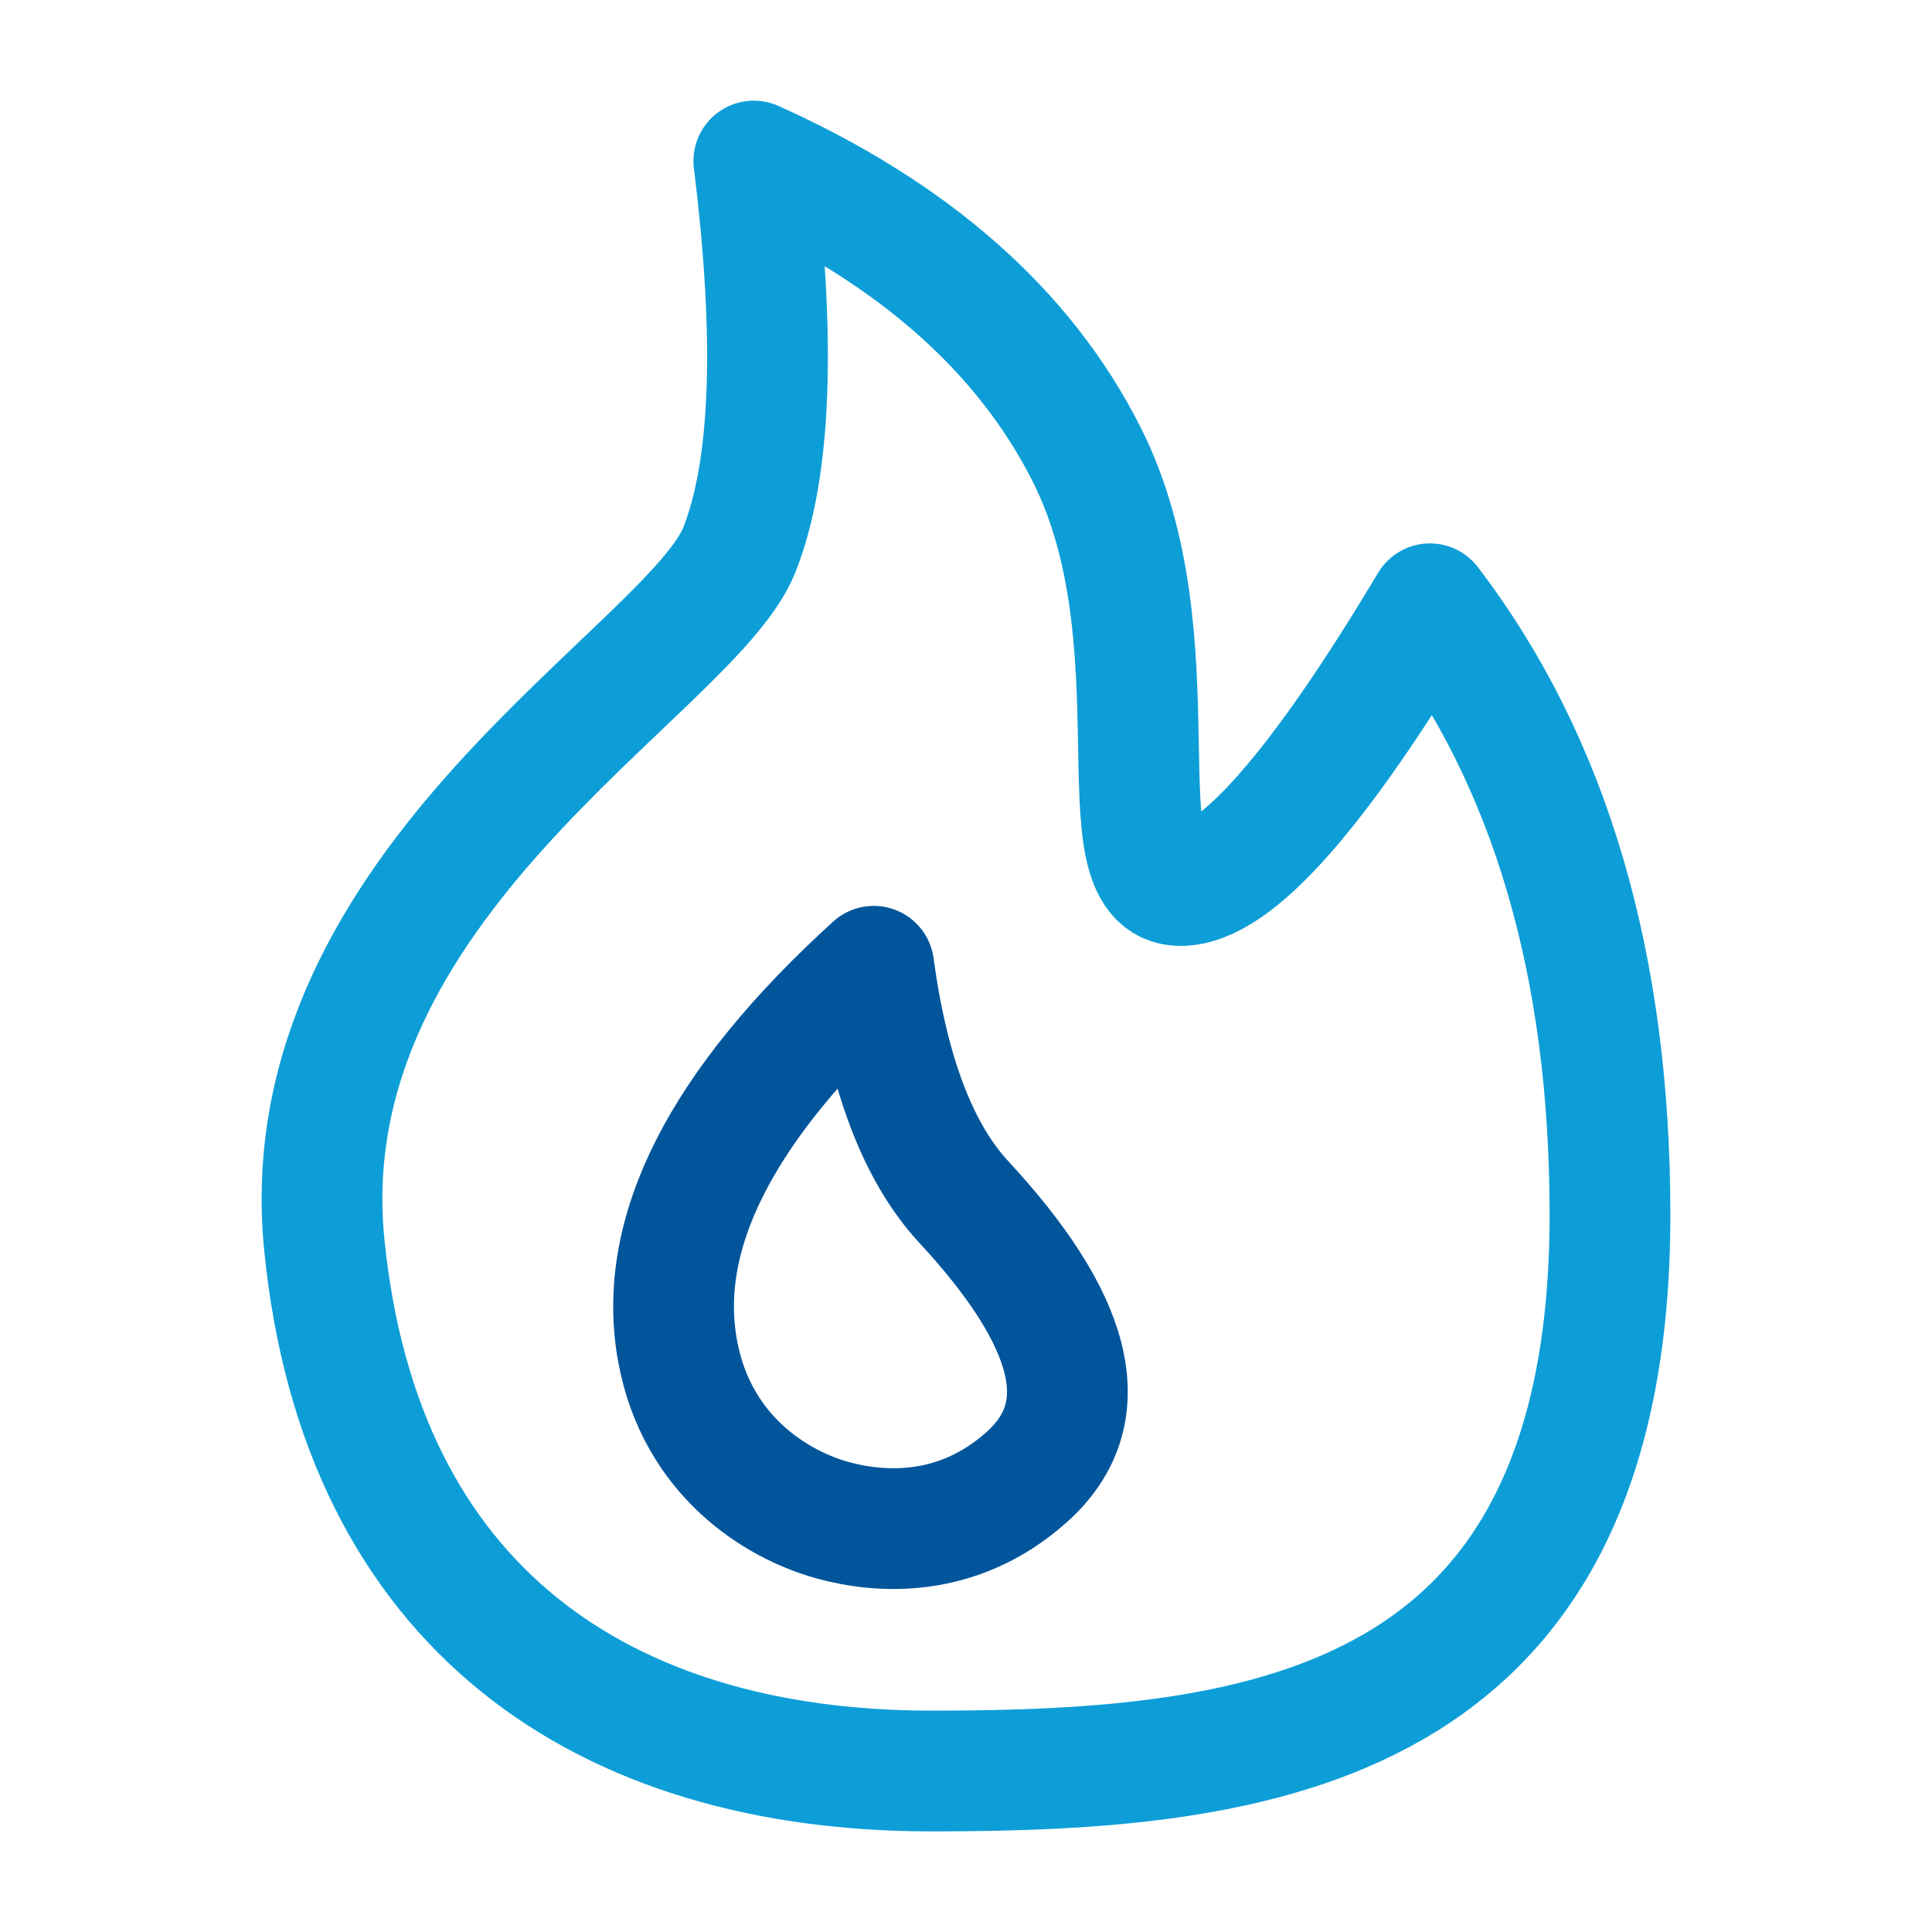
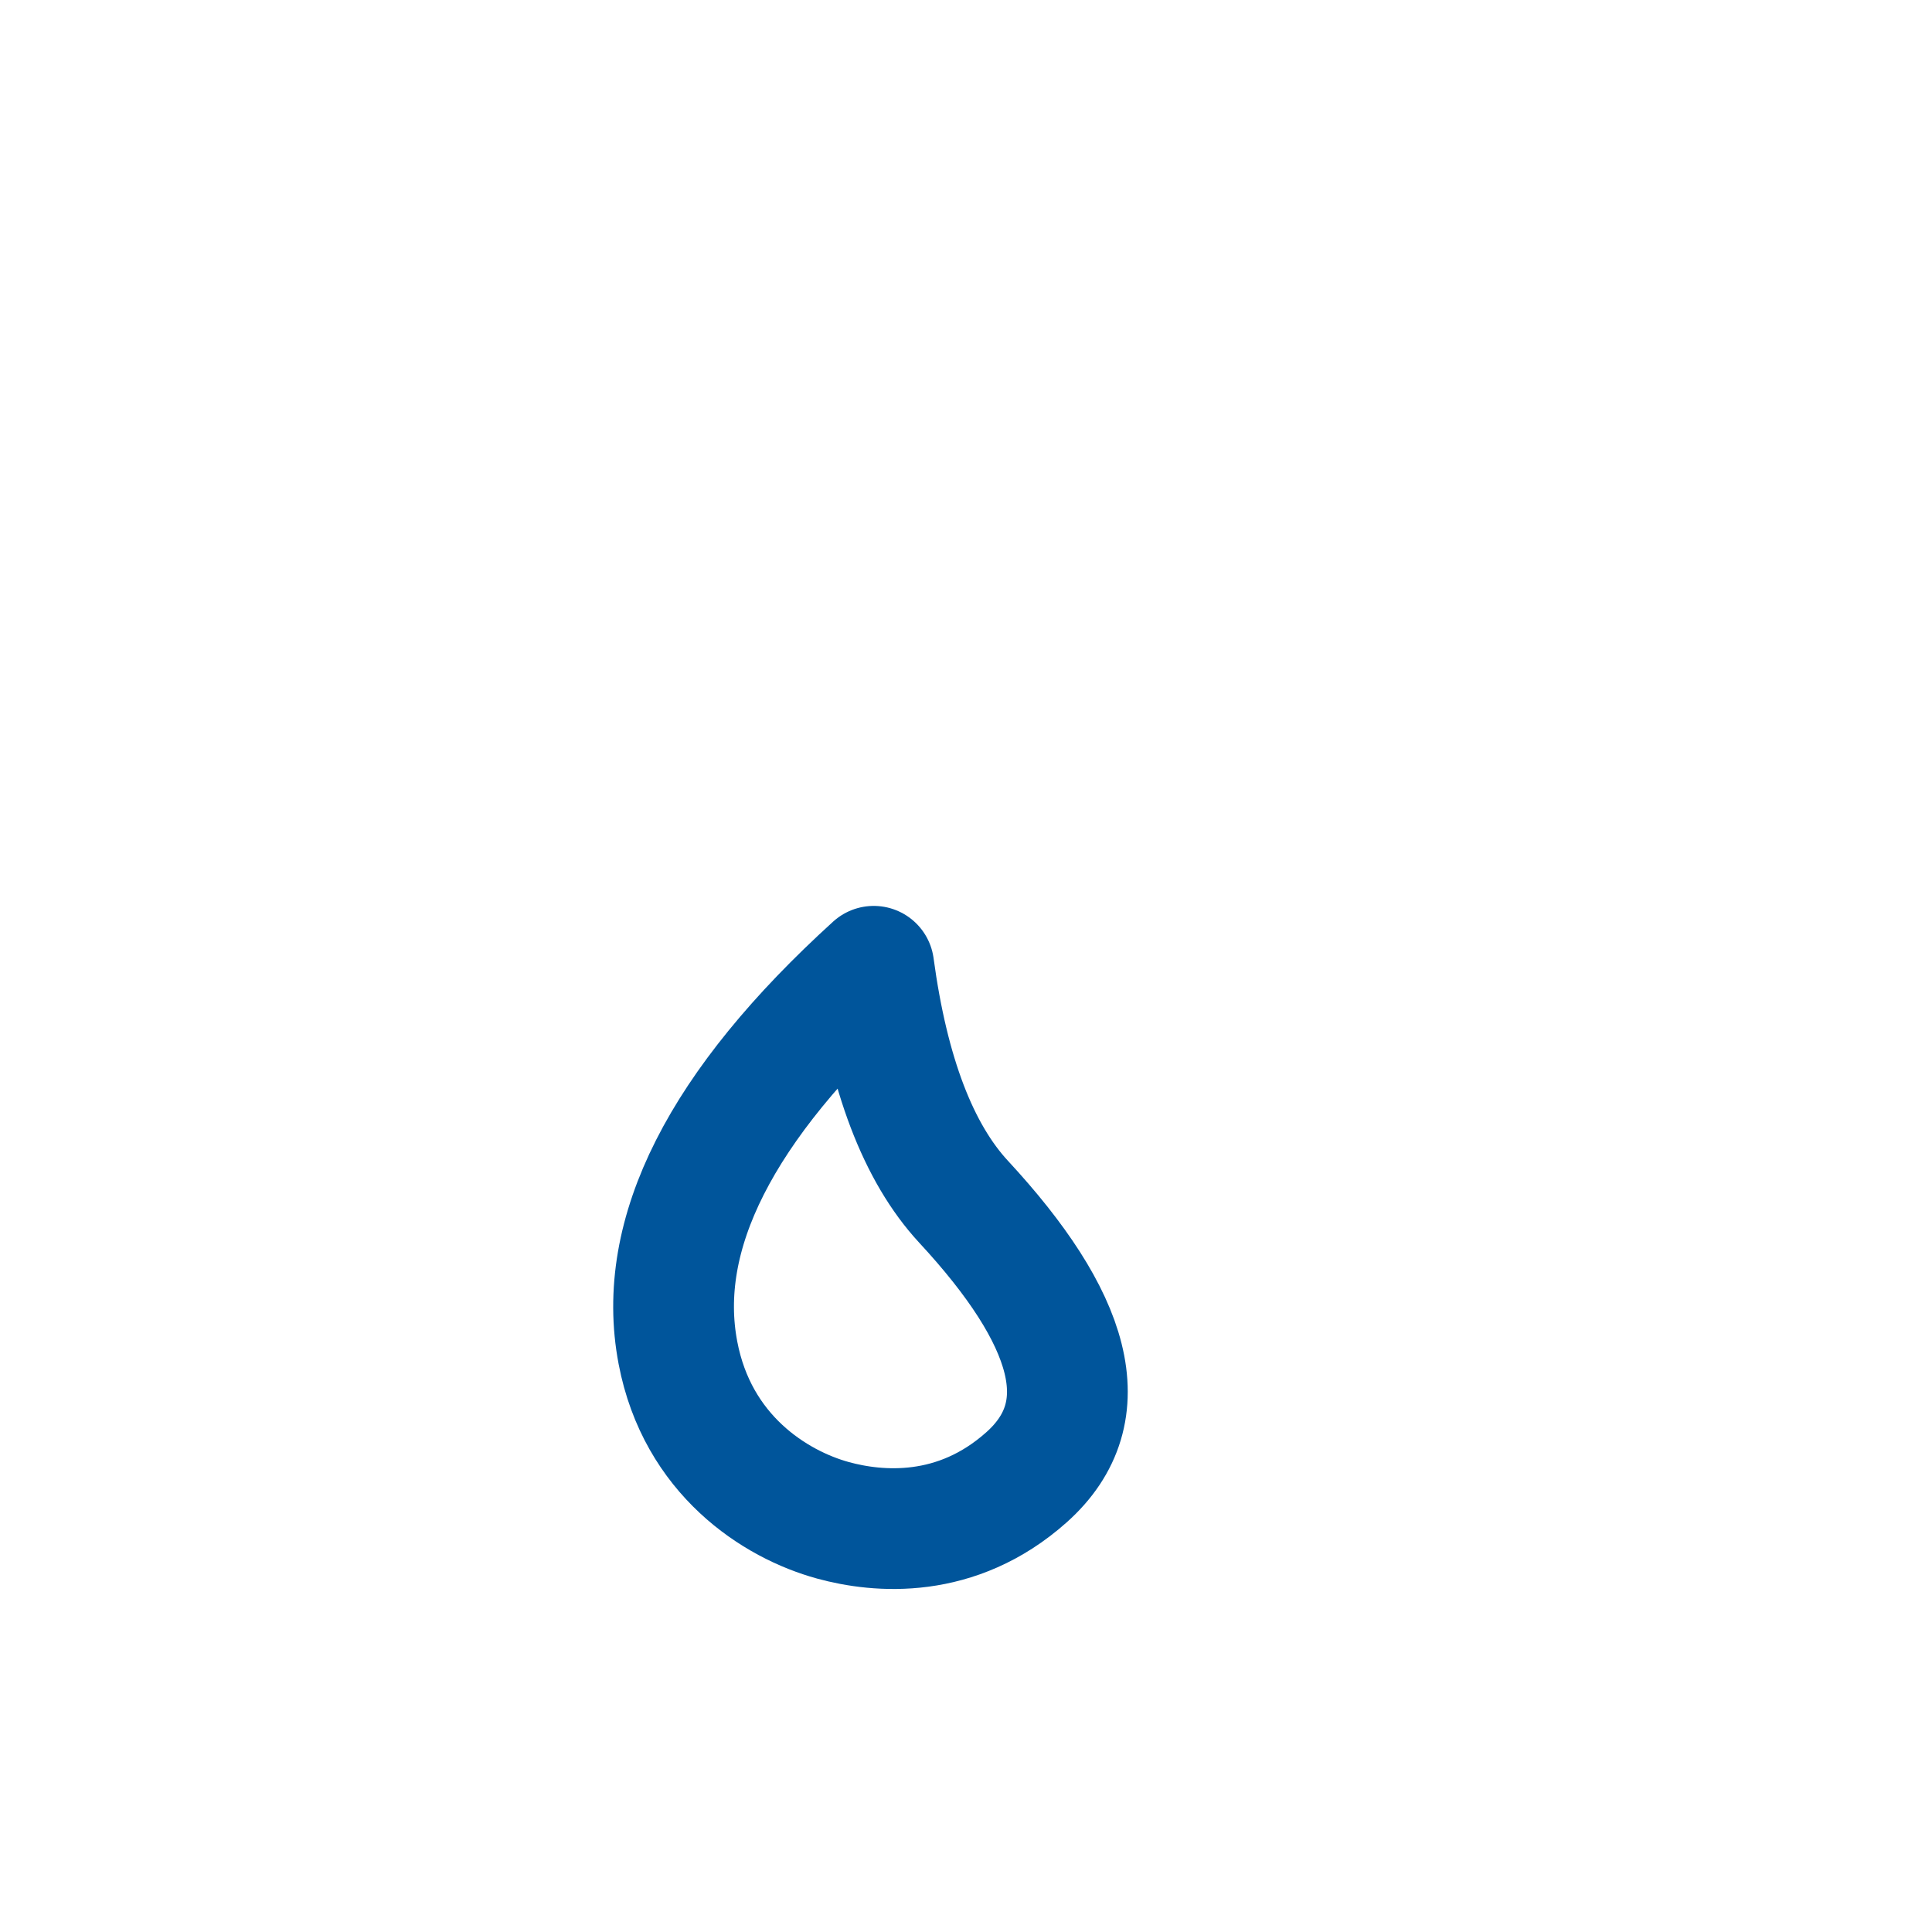
<svg xmlns="http://www.w3.org/2000/svg" width="40" height="40" viewBox="0 0 40 40" fill="none">
-   <path fill-rule="evenodd" clip-rule="evenodd" d="M19.289 36.667C26.078 36.667 33.333 35.843 33.333 25.151C33.333 19.971 32.09 15.754 29.605 12.501C27.282 16.39 25.561 18.334 24.441 18.334C22.761 18.334 24.441 13.26 22.499 9.41C21.204 6.844 18.906 4.819 15.607 3.334C16.066 7.031 15.967 9.713 15.309 11.38C14.323 13.88 5.959 18.259 6.715 25.78C7.47 33.301 12.5 36.667 19.289 36.667Z" stroke="#0D9ED7" stroke-width="2.5" stroke-linejoin="round" />
  <path d="M18.09 20.006C14.919 22.888 13.568 25.555 14.036 28.008C14.438 30.12 16.041 31.146 17.247 31.477C18.183 31.733 19.803 31.877 21.25 30.588C22.784 29.222 22.173 27.281 19.949 24.88C19.012 23.867 18.392 22.242 18.09 20.006Z" stroke="#00559B" stroke-width="2.5" stroke-linejoin="round" />
</svg>